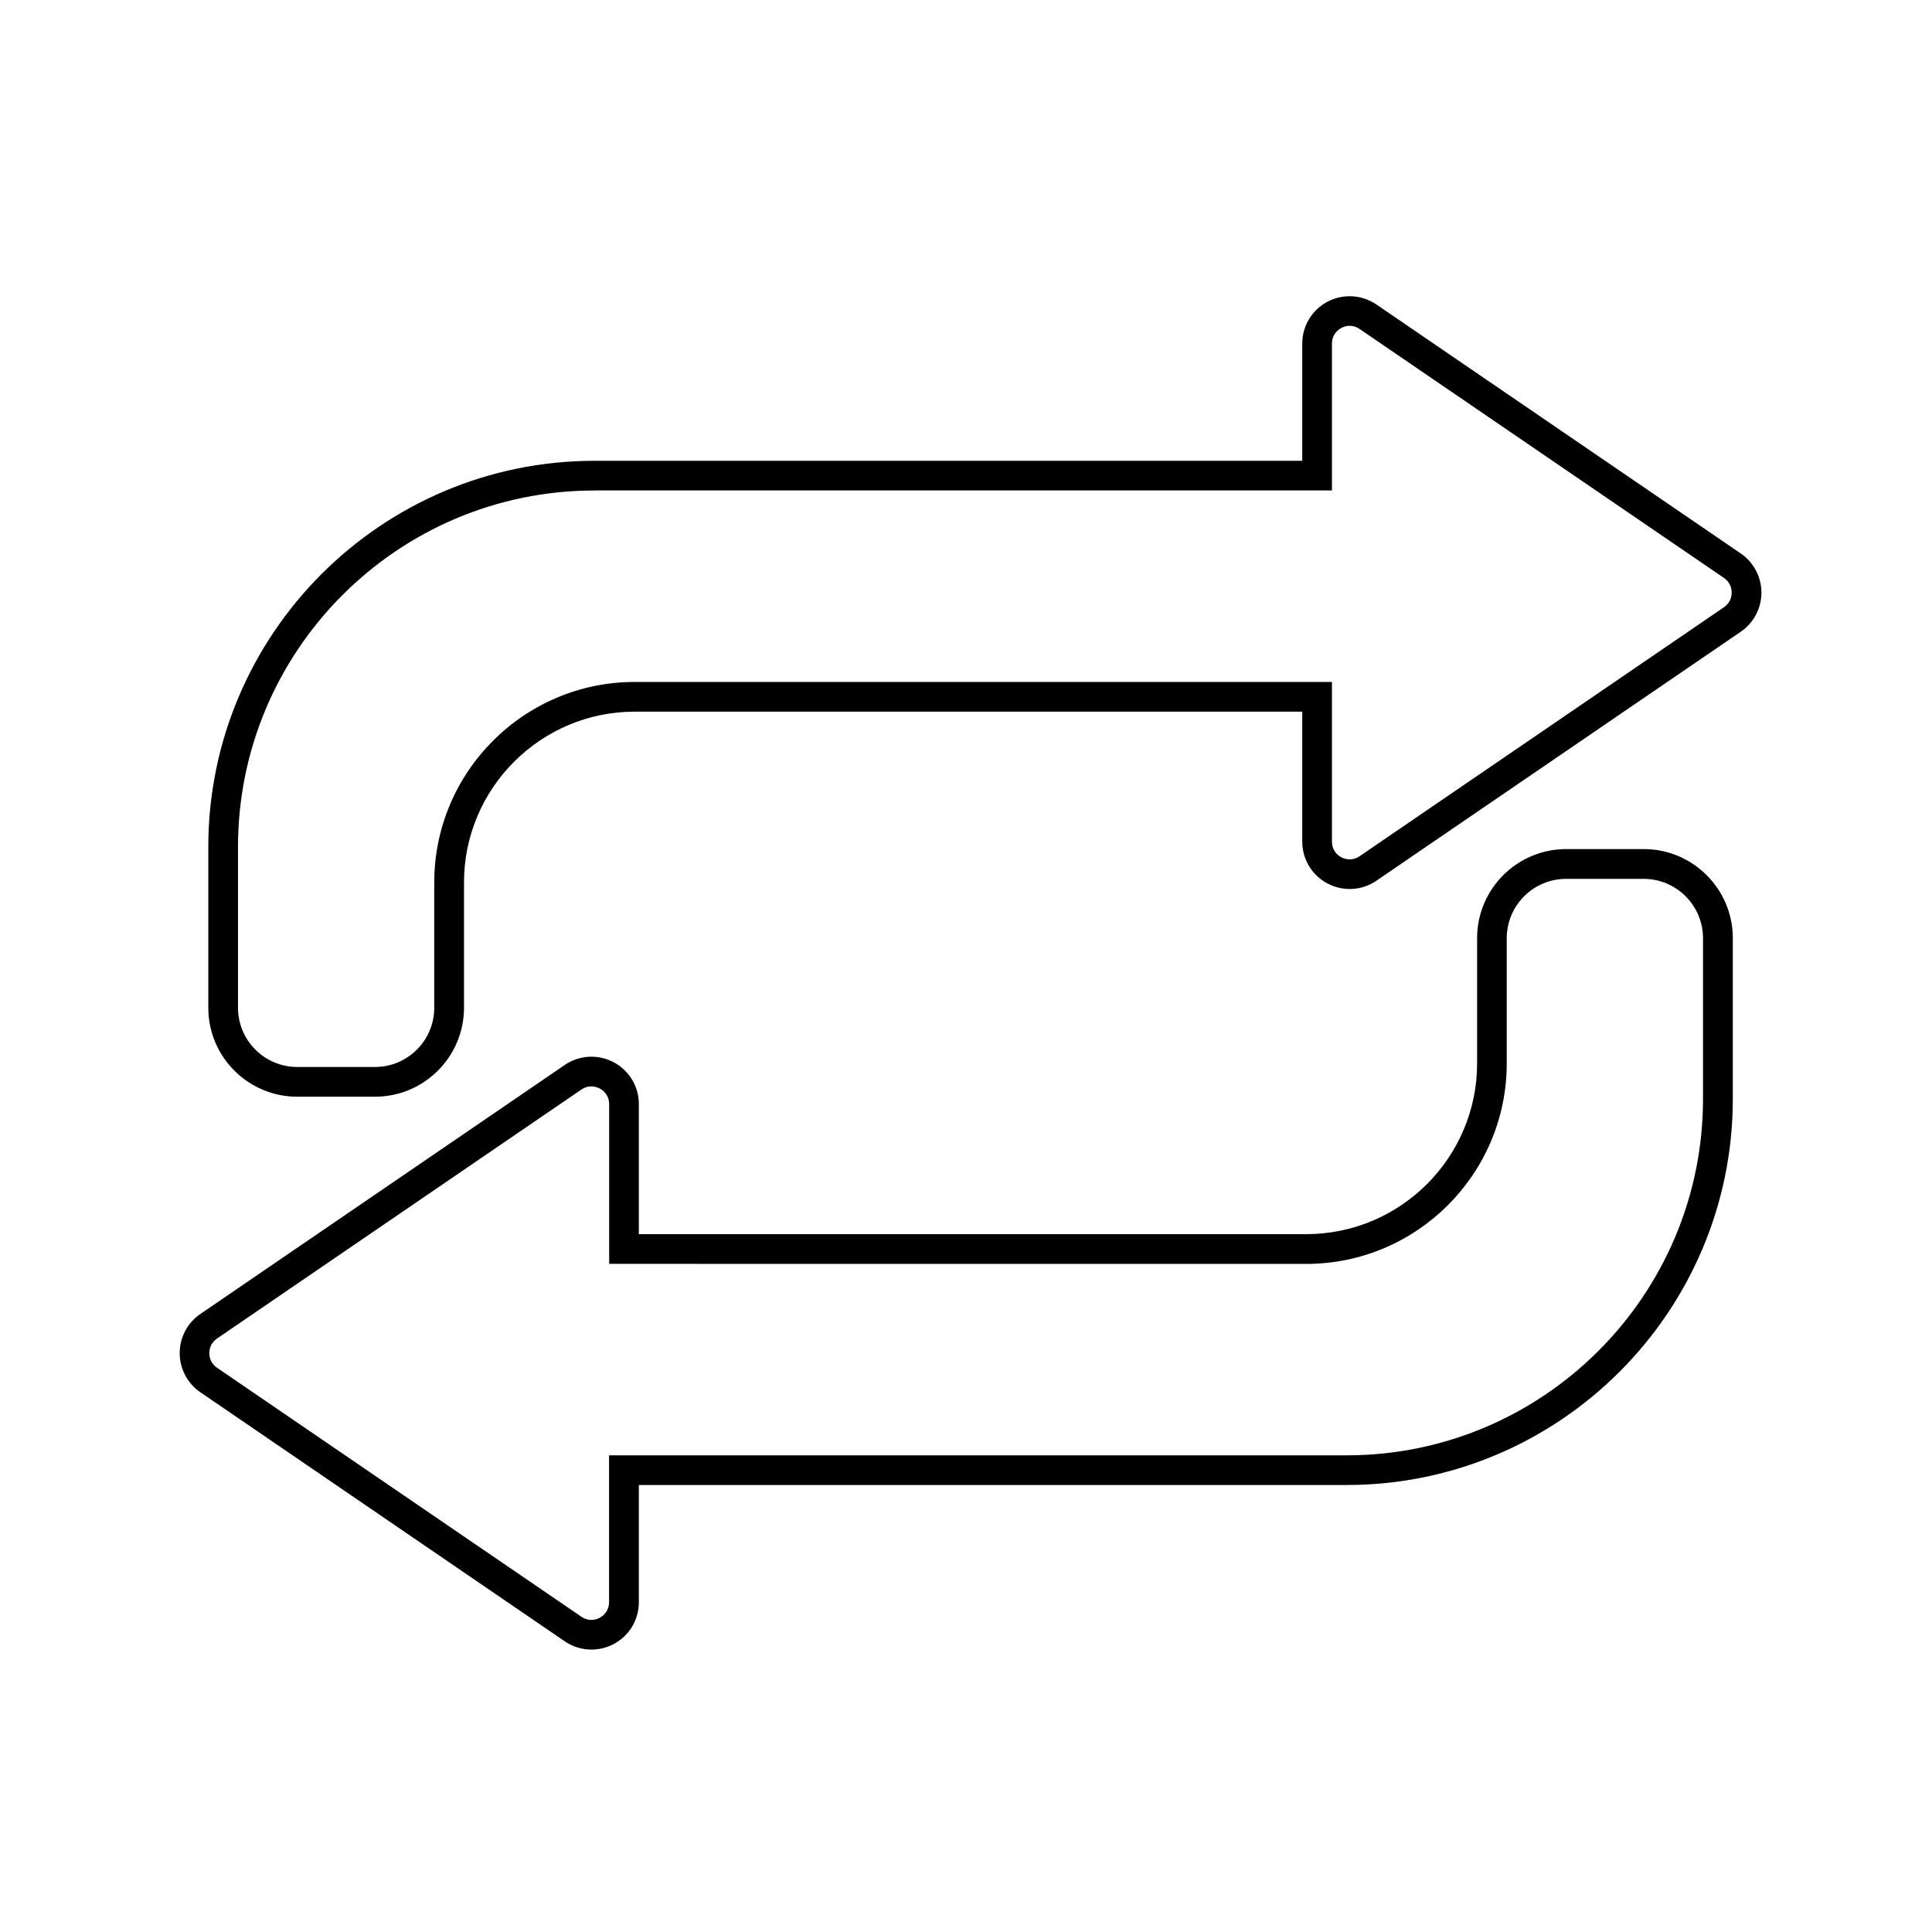
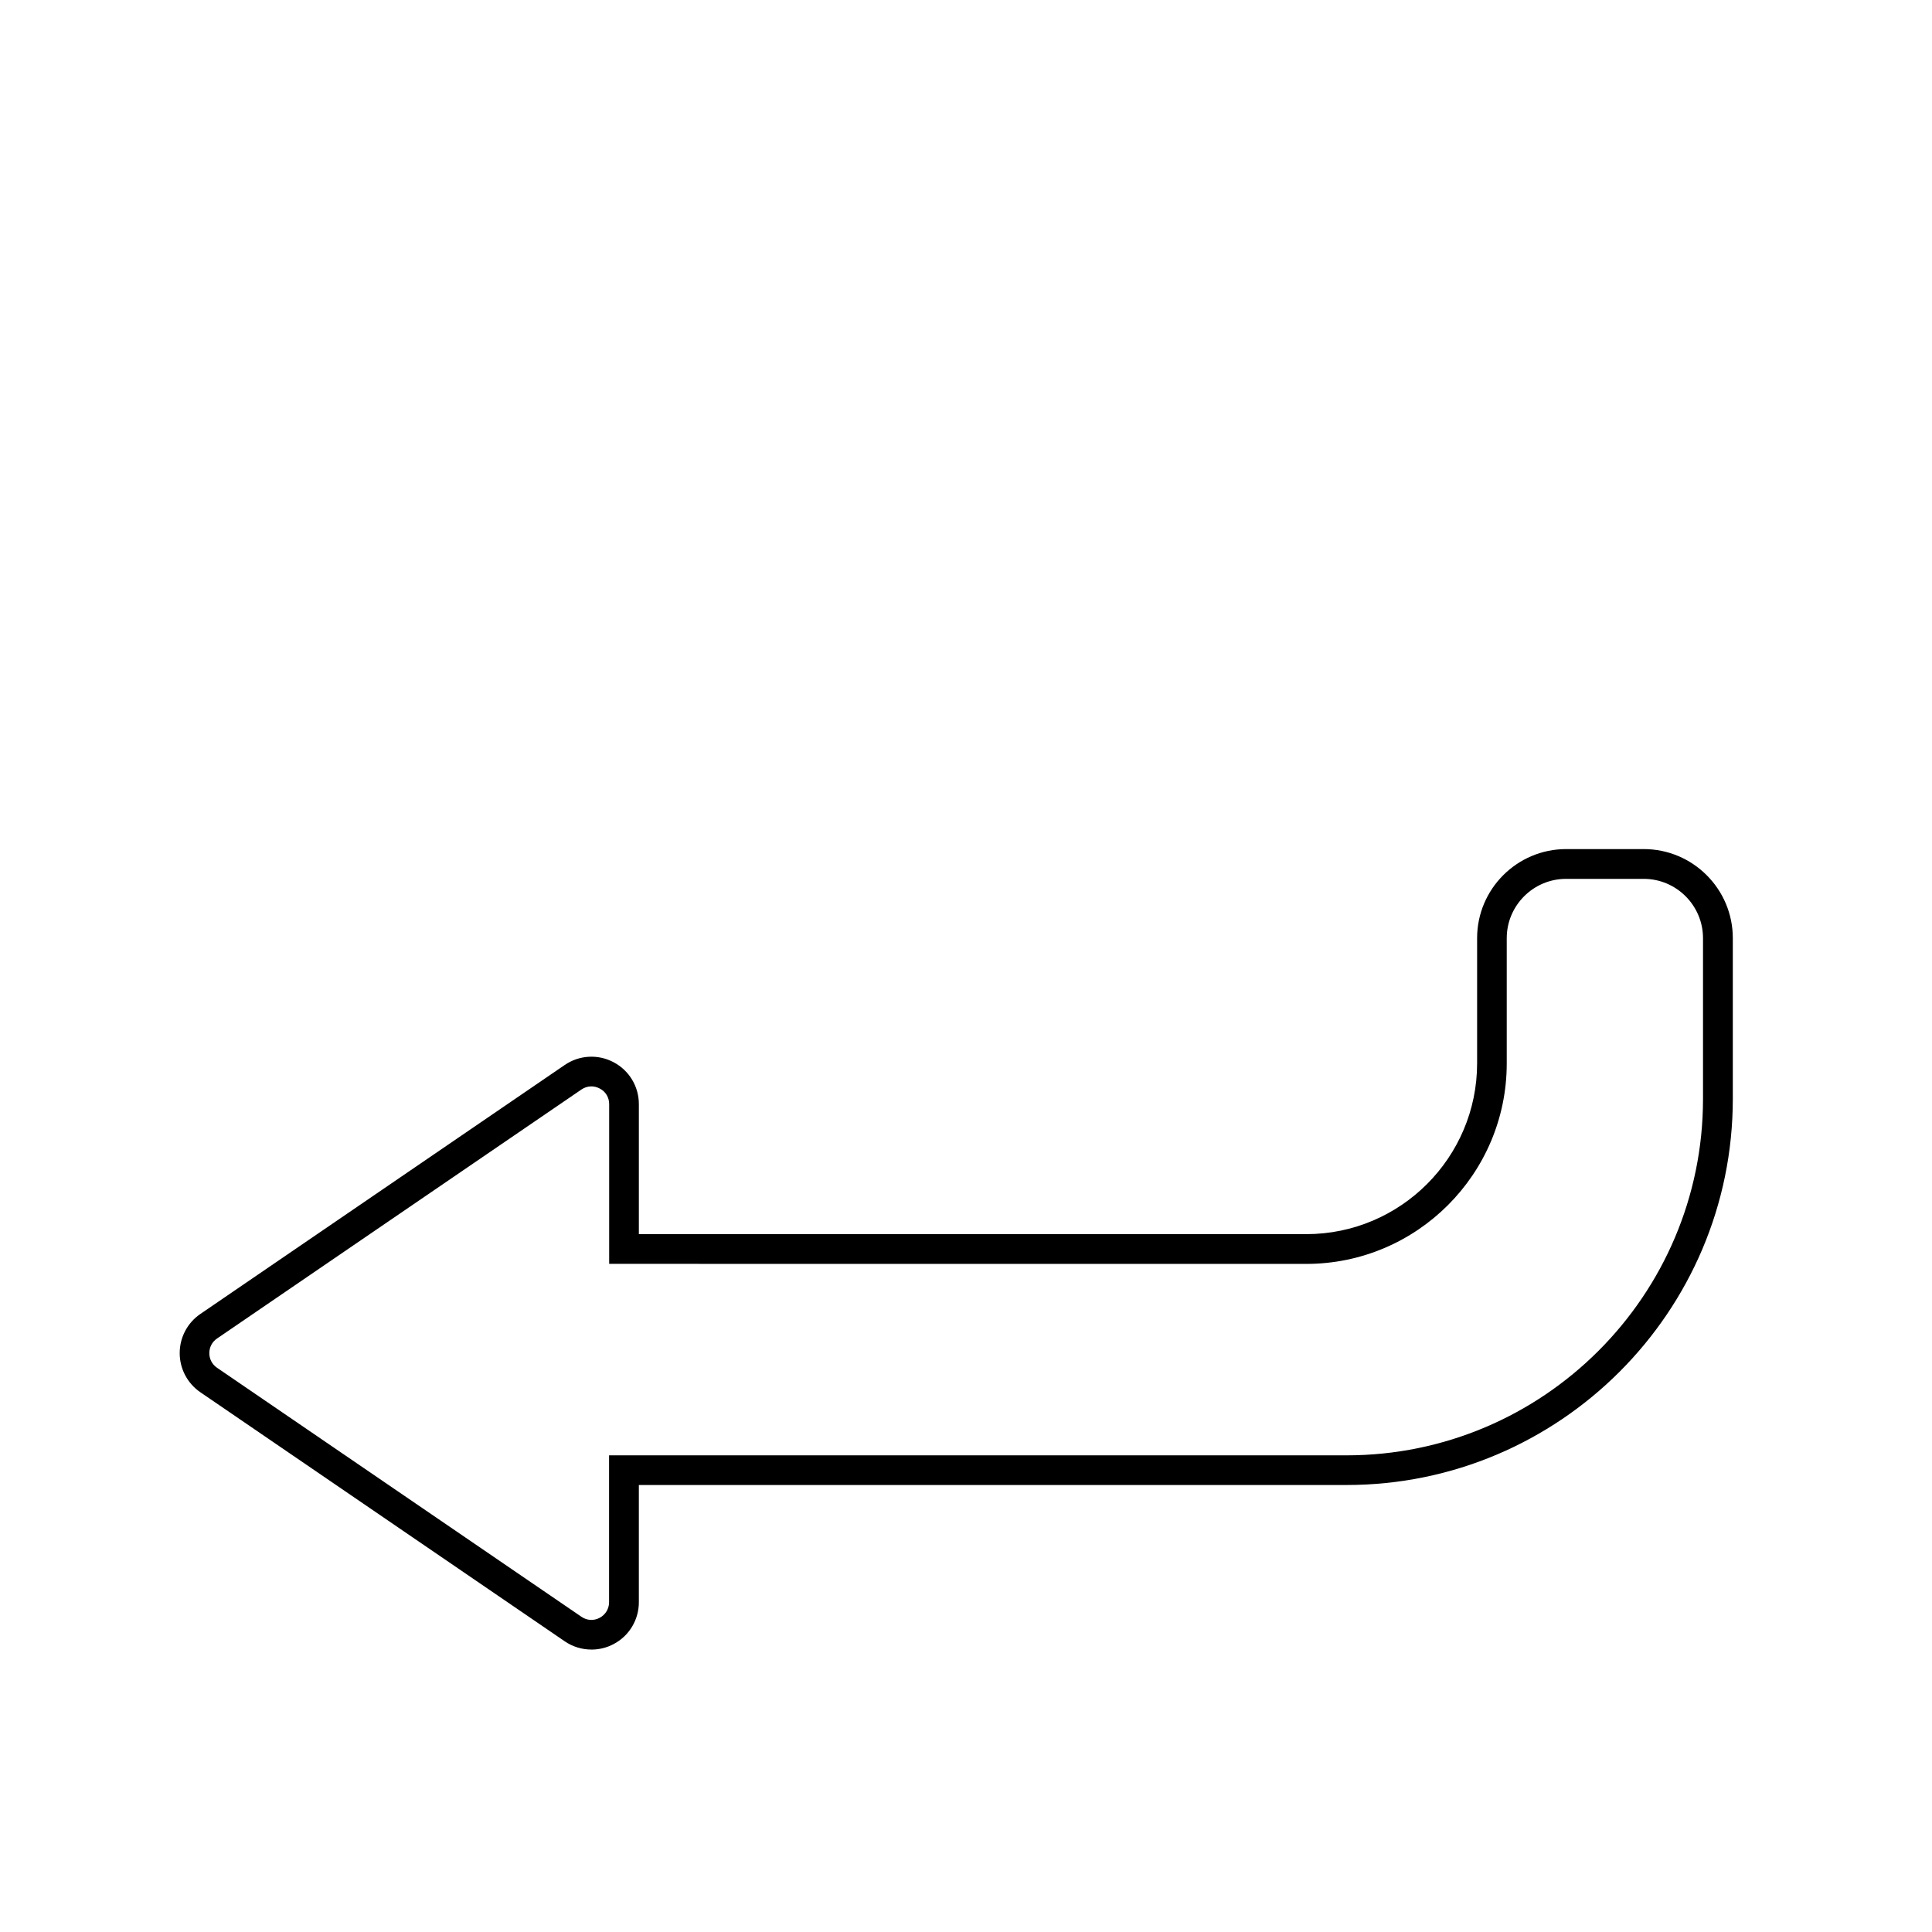
<svg xmlns="http://www.w3.org/2000/svg" fill="#000000" width="800px" height="800px" version="1.1" viewBox="144 144 512 512">
  <g>
    <path d="m300.75 581.15c-2.481 0-4.961-0.727-7.086-2.184l-96.57-66.008c-3.426-2.344-5.473-6.219-5.473-10.371s2.047-8.031 5.473-10.371l96.57-65.988c3.856-2.637 8.816-2.914 12.949-0.727 4.133 2.184 6.691 6.434 6.691 11.098v34.461h176.88c24.953 0 45.266-20.309 45.266-45.266v-33.18c0-13.008 10.586-23.598 23.598-23.598h20.566c13.008 0 23.598 10.586 23.598 23.598v42.586c0 56.422-45.914 102.34-102.34 102.34l-187.57 0.004v31.055c0 4.664-2.559 8.934-6.691 11.098-1.852 0.984-3.859 1.457-5.863 1.457zm-0.023-149.25c-0.926 0-1.832 0.277-2.637 0.828l-96.57 65.988c-1.301 0.887-2.047 2.301-2.047 3.879 0 1.574 0.746 2.992 2.047 3.879l96.57 65.988c1.457 1.004 3.266 1.102 4.82 0.277 1.555-0.828 2.5-2.383 2.5-4.133v-38.926h195.44c52.094 0 94.465-42.371 94.465-94.465v-42.586c0-8.66-7.047-15.723-15.723-15.723h-20.566c-8.66 0-15.723 7.047-15.723 15.723v33.18c0 29.305-23.832 53.137-53.137 53.137l-184.73-0.012v-42.332c0-1.77-0.926-3.324-2.5-4.133-0.711-0.371-1.457-0.57-2.207-0.57z" />
-     <path d="m243.38 434.64h-20.602c-13.008 0-23.578-10.566-23.578-23.578v-42.605c0-56.422 45.914-102.34 102.34-102.34h187.57v-31.059c0-4.664 2.559-8.934 6.691-11.098 4.133-2.184 9.094-1.891 12.949 0.727l96.57 65.988c3.426 2.344 5.473 6.219 5.473 10.371s-2.047 8.031-5.473 10.371l-96.57 65.988c-3.856 2.637-8.816 2.914-12.949 0.727-4.133-2.184-6.691-6.434-6.691-11.098v-34.441h-176.88c-24.953 0-45.266 20.309-45.266 45.266v33.199c0 13.008-10.566 23.578-23.578 23.578zm58.156-160.65c-52.094 0-94.465 42.371-94.465 94.465v42.605c0 8.66 7.047 15.703 15.703 15.703h20.605c8.66 0 15.703-7.047 15.703-15.703v-33.199c0-29.305 23.832-53.137 53.137-53.137h184.76v42.332c0 1.77 0.926 3.324 2.5 4.133 1.555 0.828 3.367 0.727 4.82-0.277l96.57-65.988c1.301-0.887 2.047-2.301 2.047-3.879 0-1.574-0.746-2.992-2.047-3.879l-96.57-65.988c-1.457-1.004-3.266-1.102-4.82-0.277-1.555 0.828-2.5 2.383-2.5 4.133v38.926l-195.44 0.012z" />
  </g>
</svg>